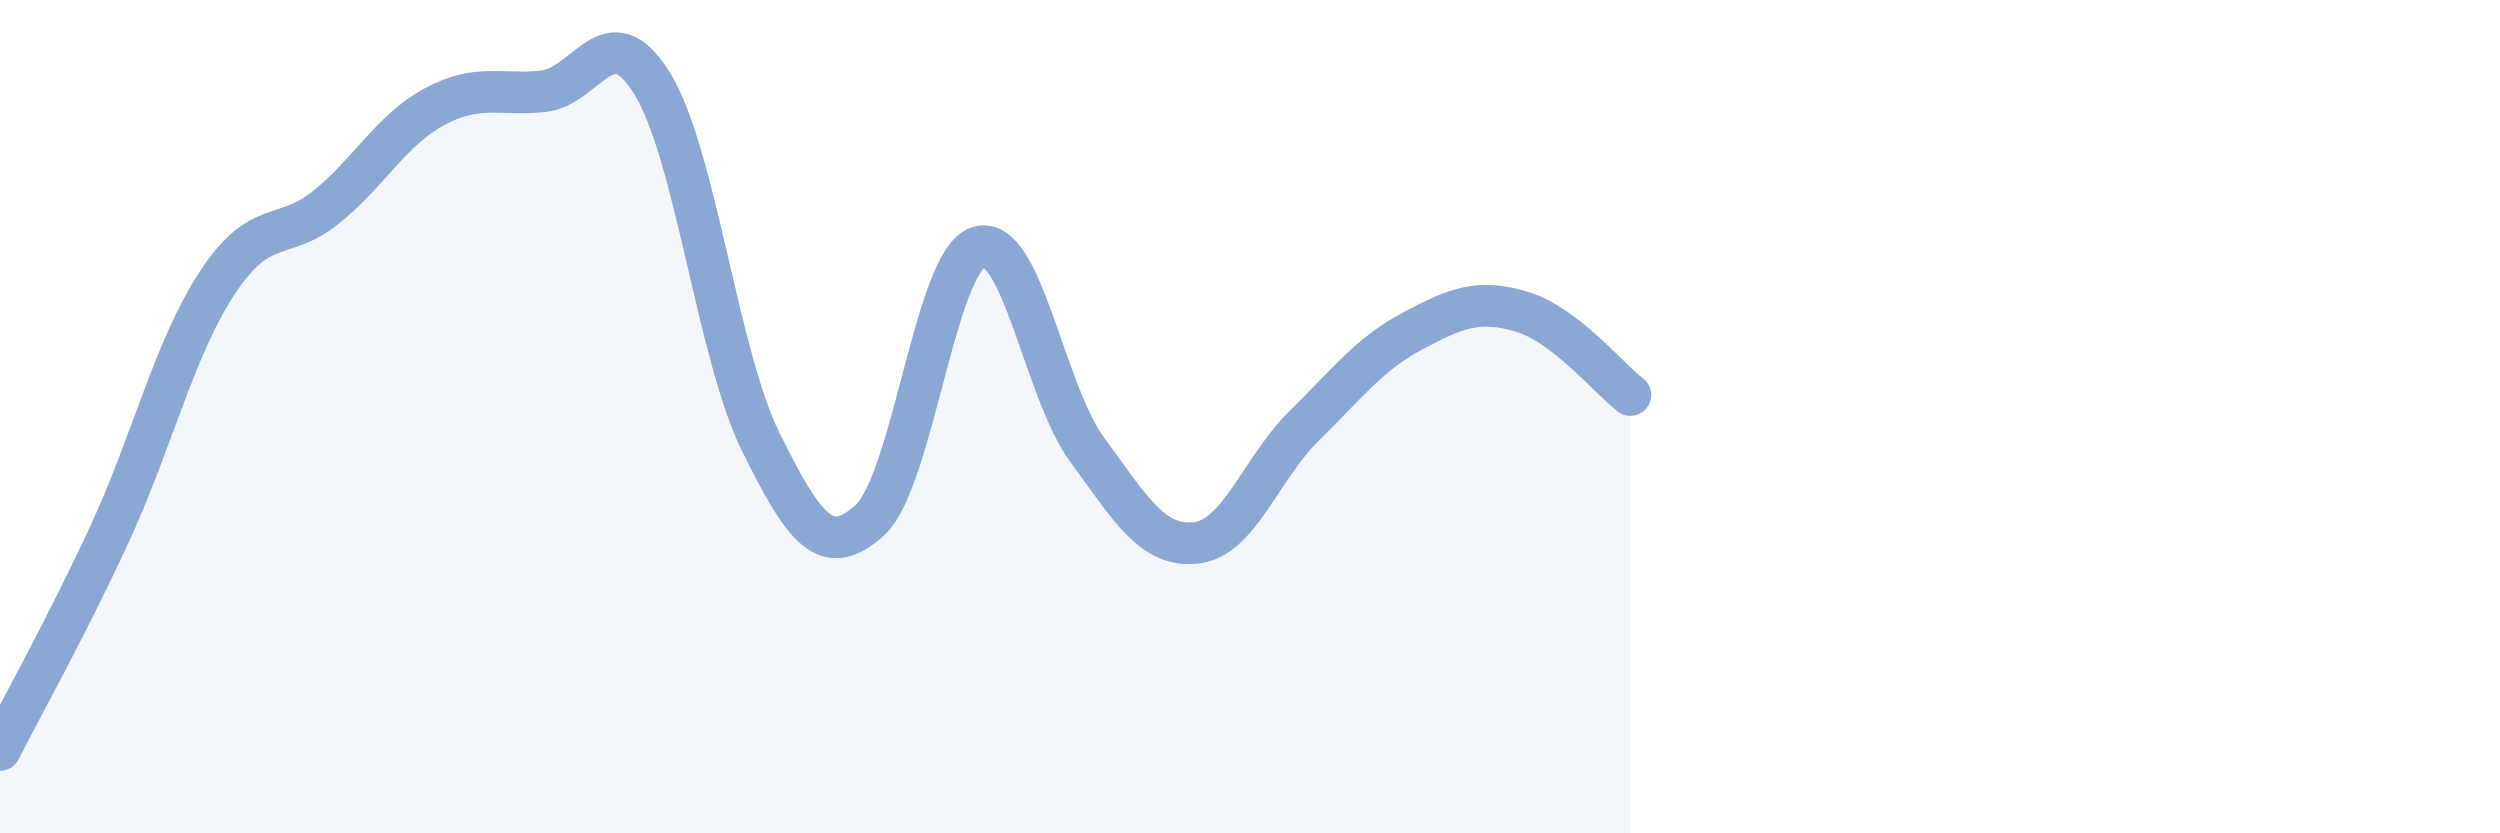
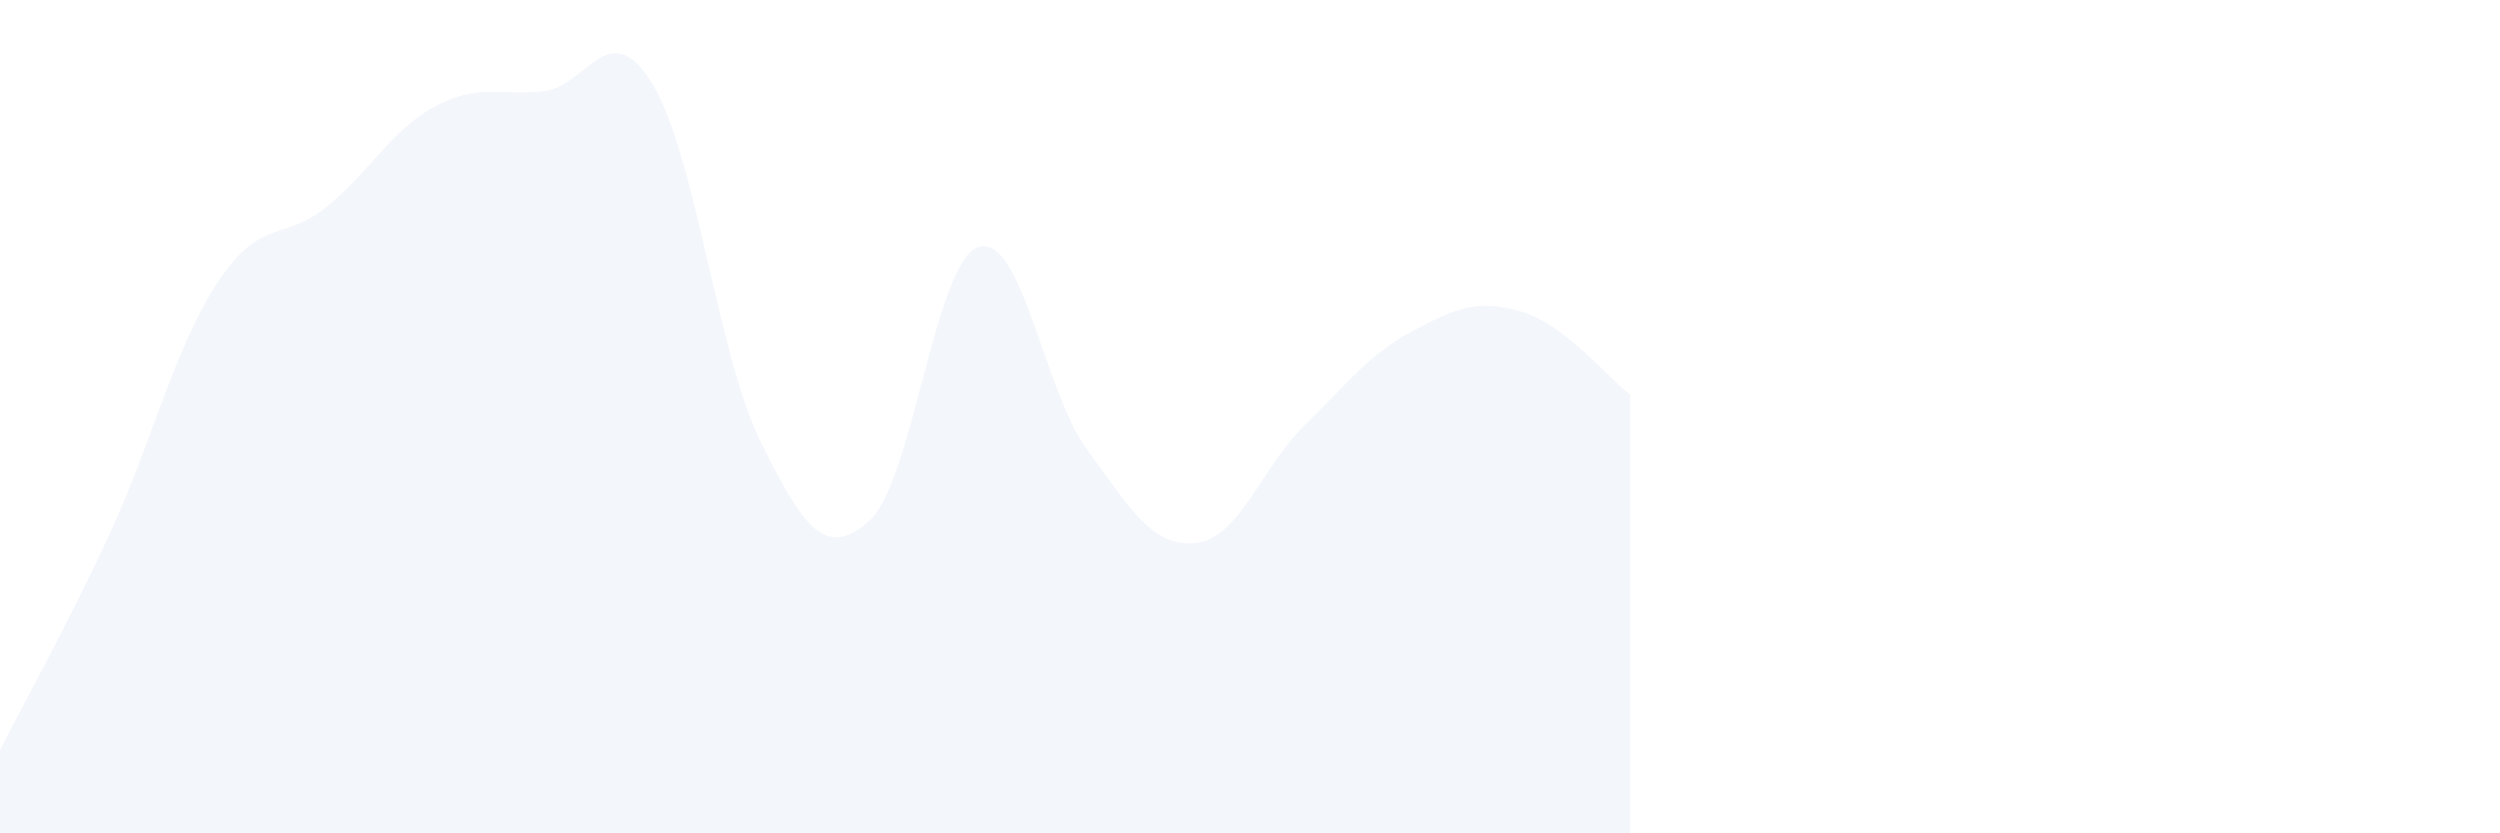
<svg xmlns="http://www.w3.org/2000/svg" width="60" height="20" viewBox="0 0 60 20">
  <path d="M 0,18 C 0.52,16.97 1.57,15.1 2.61,12.86 C 3.65,10.62 4.18,8.36 5.22,6.78 C 6.26,5.2 6.79,5.81 7.83,4.97 C 8.87,4.13 9.39,3.12 10.43,2.56 C 11.47,2 12,2.3 13.04,2.19 C 14.08,2.08 14.61,0.32 15.65,2 C 16.69,3.68 17.22,8.51 18.26,10.61 C 19.3,12.71 19.83,13.43 20.87,12.49 C 21.91,11.55 22.44,6.27 23.48,5.93 C 24.52,5.59 25.05,9.37 26.09,10.79 C 27.13,12.21 27.66,13.14 28.7,13.03 C 29.74,12.92 30.26,11.24 31.3,10.22 C 32.34,9.2 32.87,8.49 33.91,7.94 C 34.95,7.39 35.48,7.17 36.52,7.48 C 37.56,7.79 38.61,9.08 39.13,9.48L39.13 20L0 20Z" fill="#8ba7d3" opacity="0.1" stroke-linecap="round" stroke-linejoin="round" />
-   <path d="M 0,18 C 0.52,16.97 1.57,15.1 2.61,12.86 C 3.65,10.62 4.18,8.36 5.22,6.78 C 6.26,5.2 6.79,5.81 7.83,4.97 C 8.87,4.13 9.39,3.12 10.43,2.56 C 11.47,2 12,2.3 13.04,2.19 C 14.08,2.08 14.61,0.32 15.65,2 C 16.69,3.68 17.22,8.51 18.26,10.61 C 19.3,12.71 19.83,13.43 20.87,12.49 C 21.91,11.55 22.44,6.27 23.48,5.93 C 24.52,5.59 25.05,9.37 26.09,10.79 C 27.13,12.21 27.66,13.14 28.7,13.03 C 29.74,12.92 30.26,11.24 31.3,10.22 C 32.34,9.2 32.87,8.49 33.91,7.94 C 34.95,7.39 35.48,7.17 36.52,7.48 C 37.56,7.79 38.61,9.08 39.13,9.48" stroke="#8ba7d3" stroke-width="1" fill="none" stroke-linecap="round" stroke-linejoin="round" />
</svg>